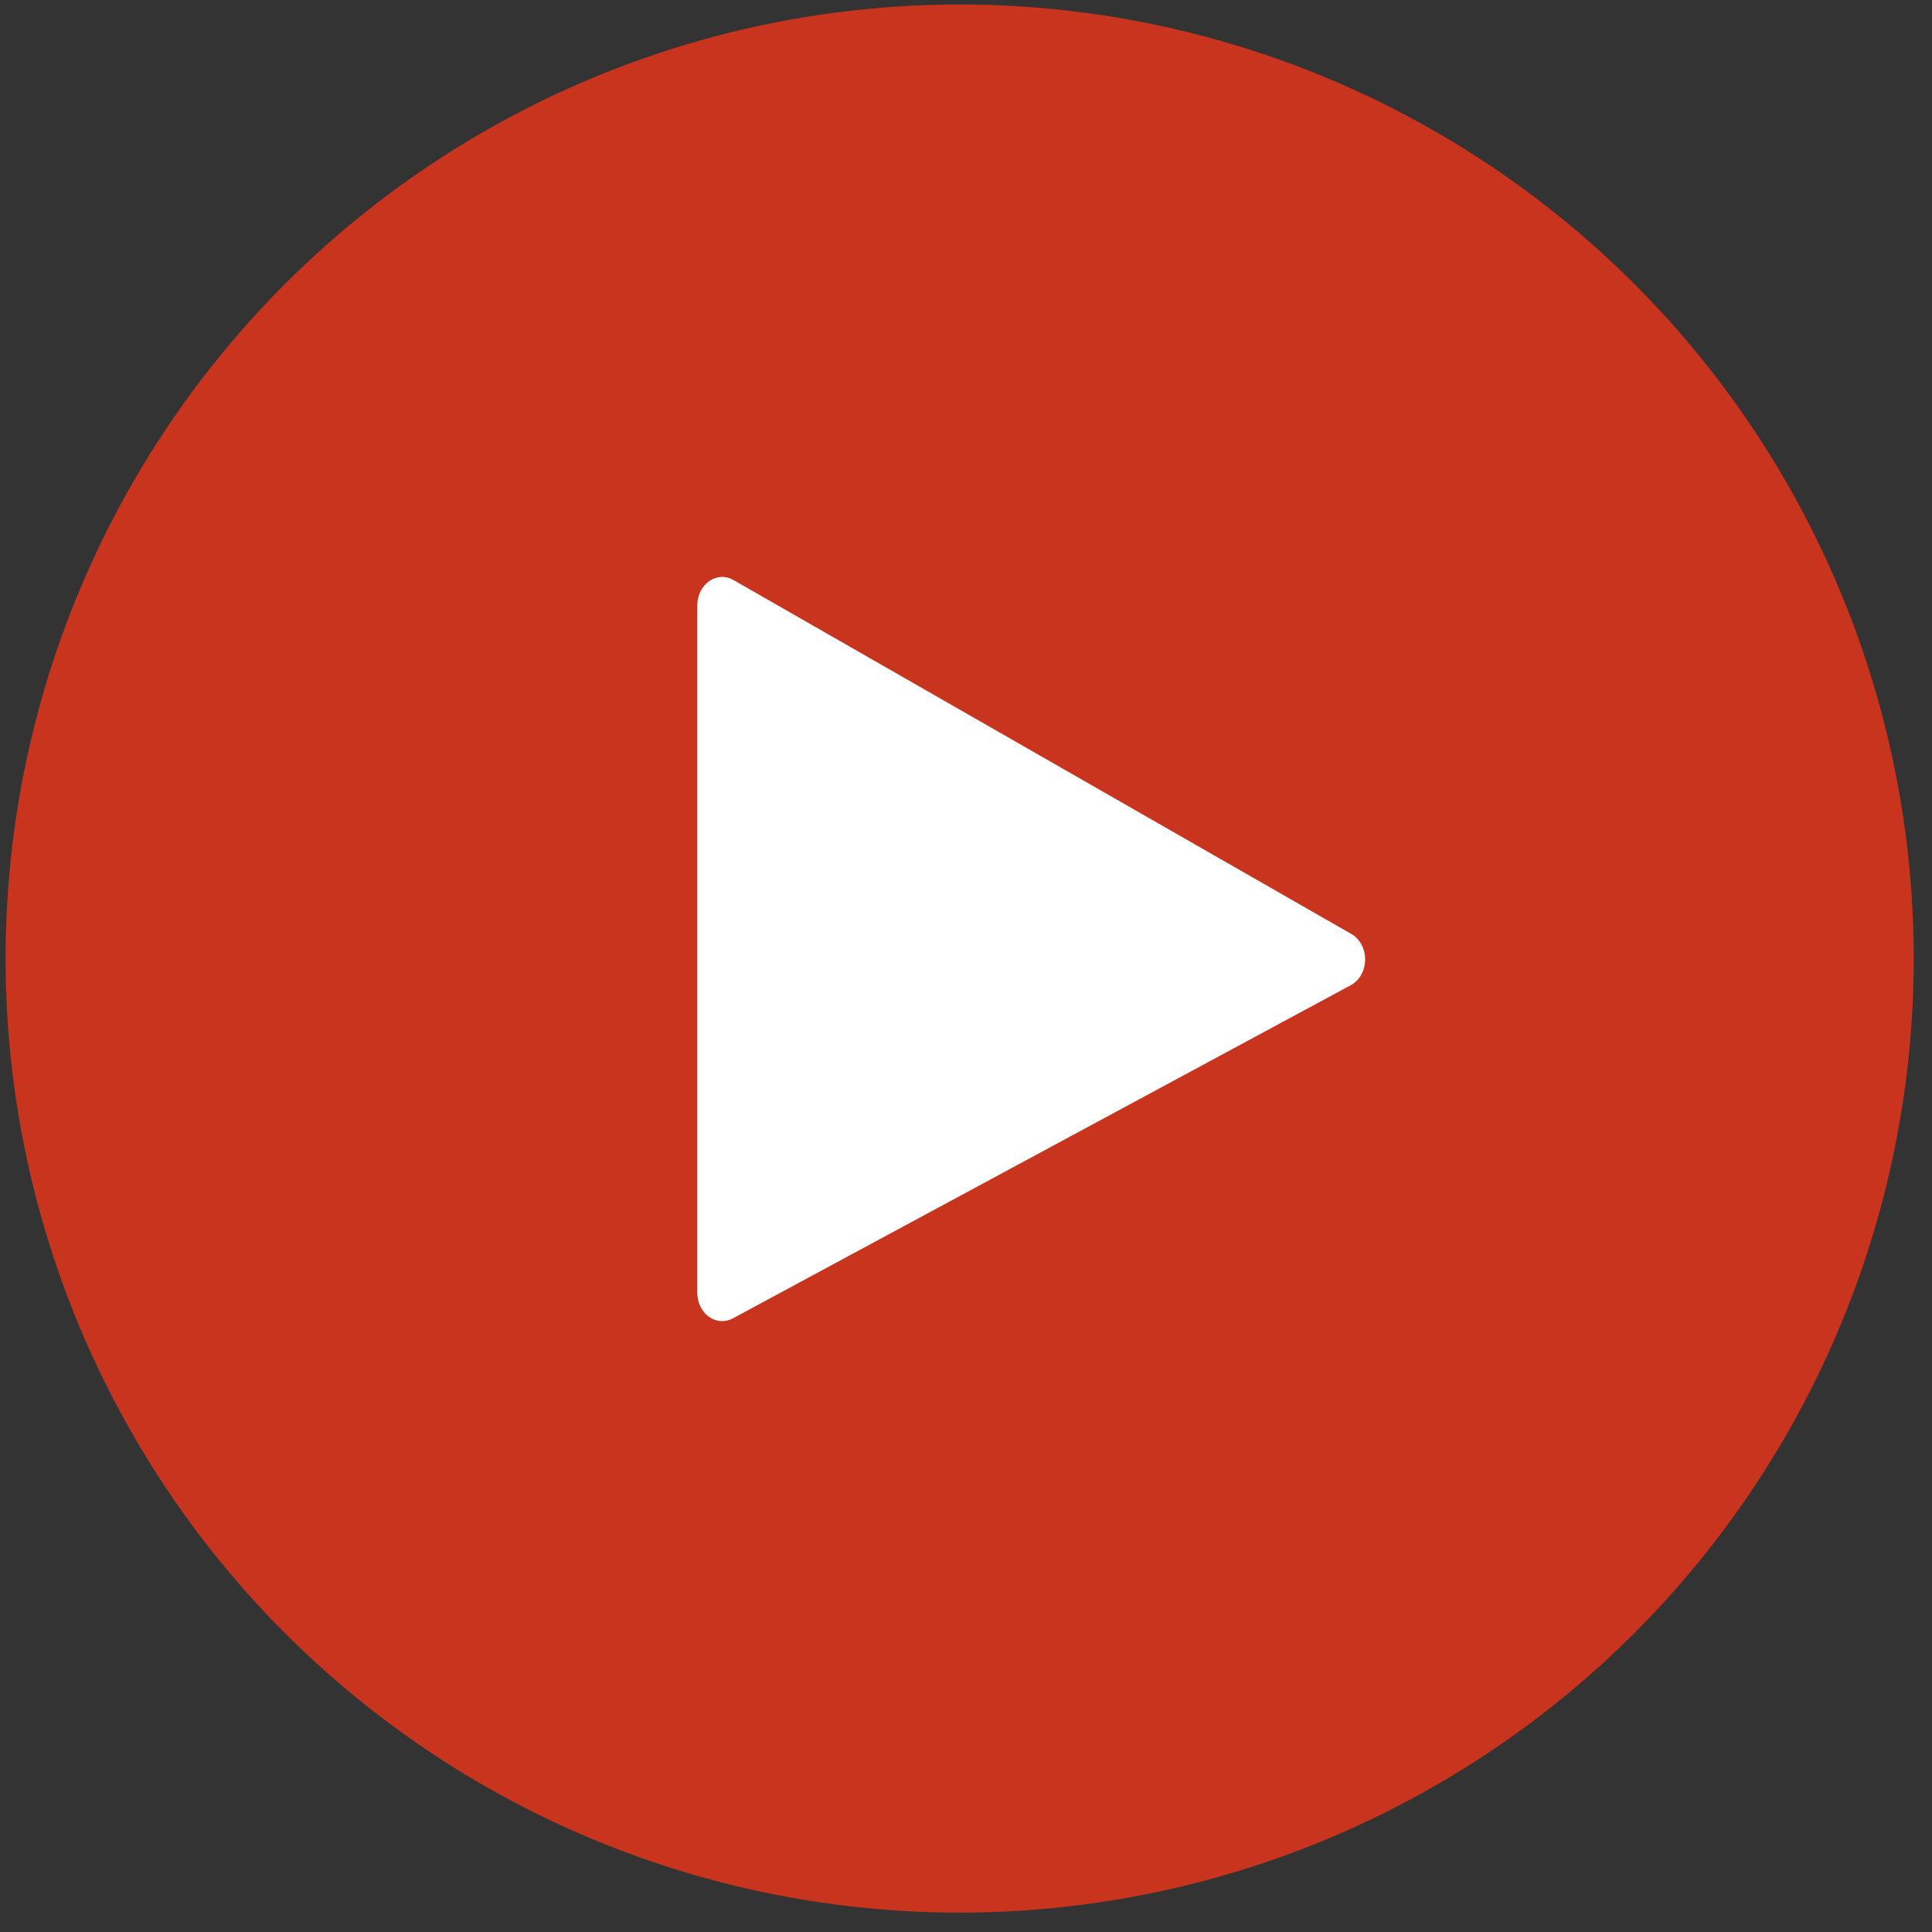
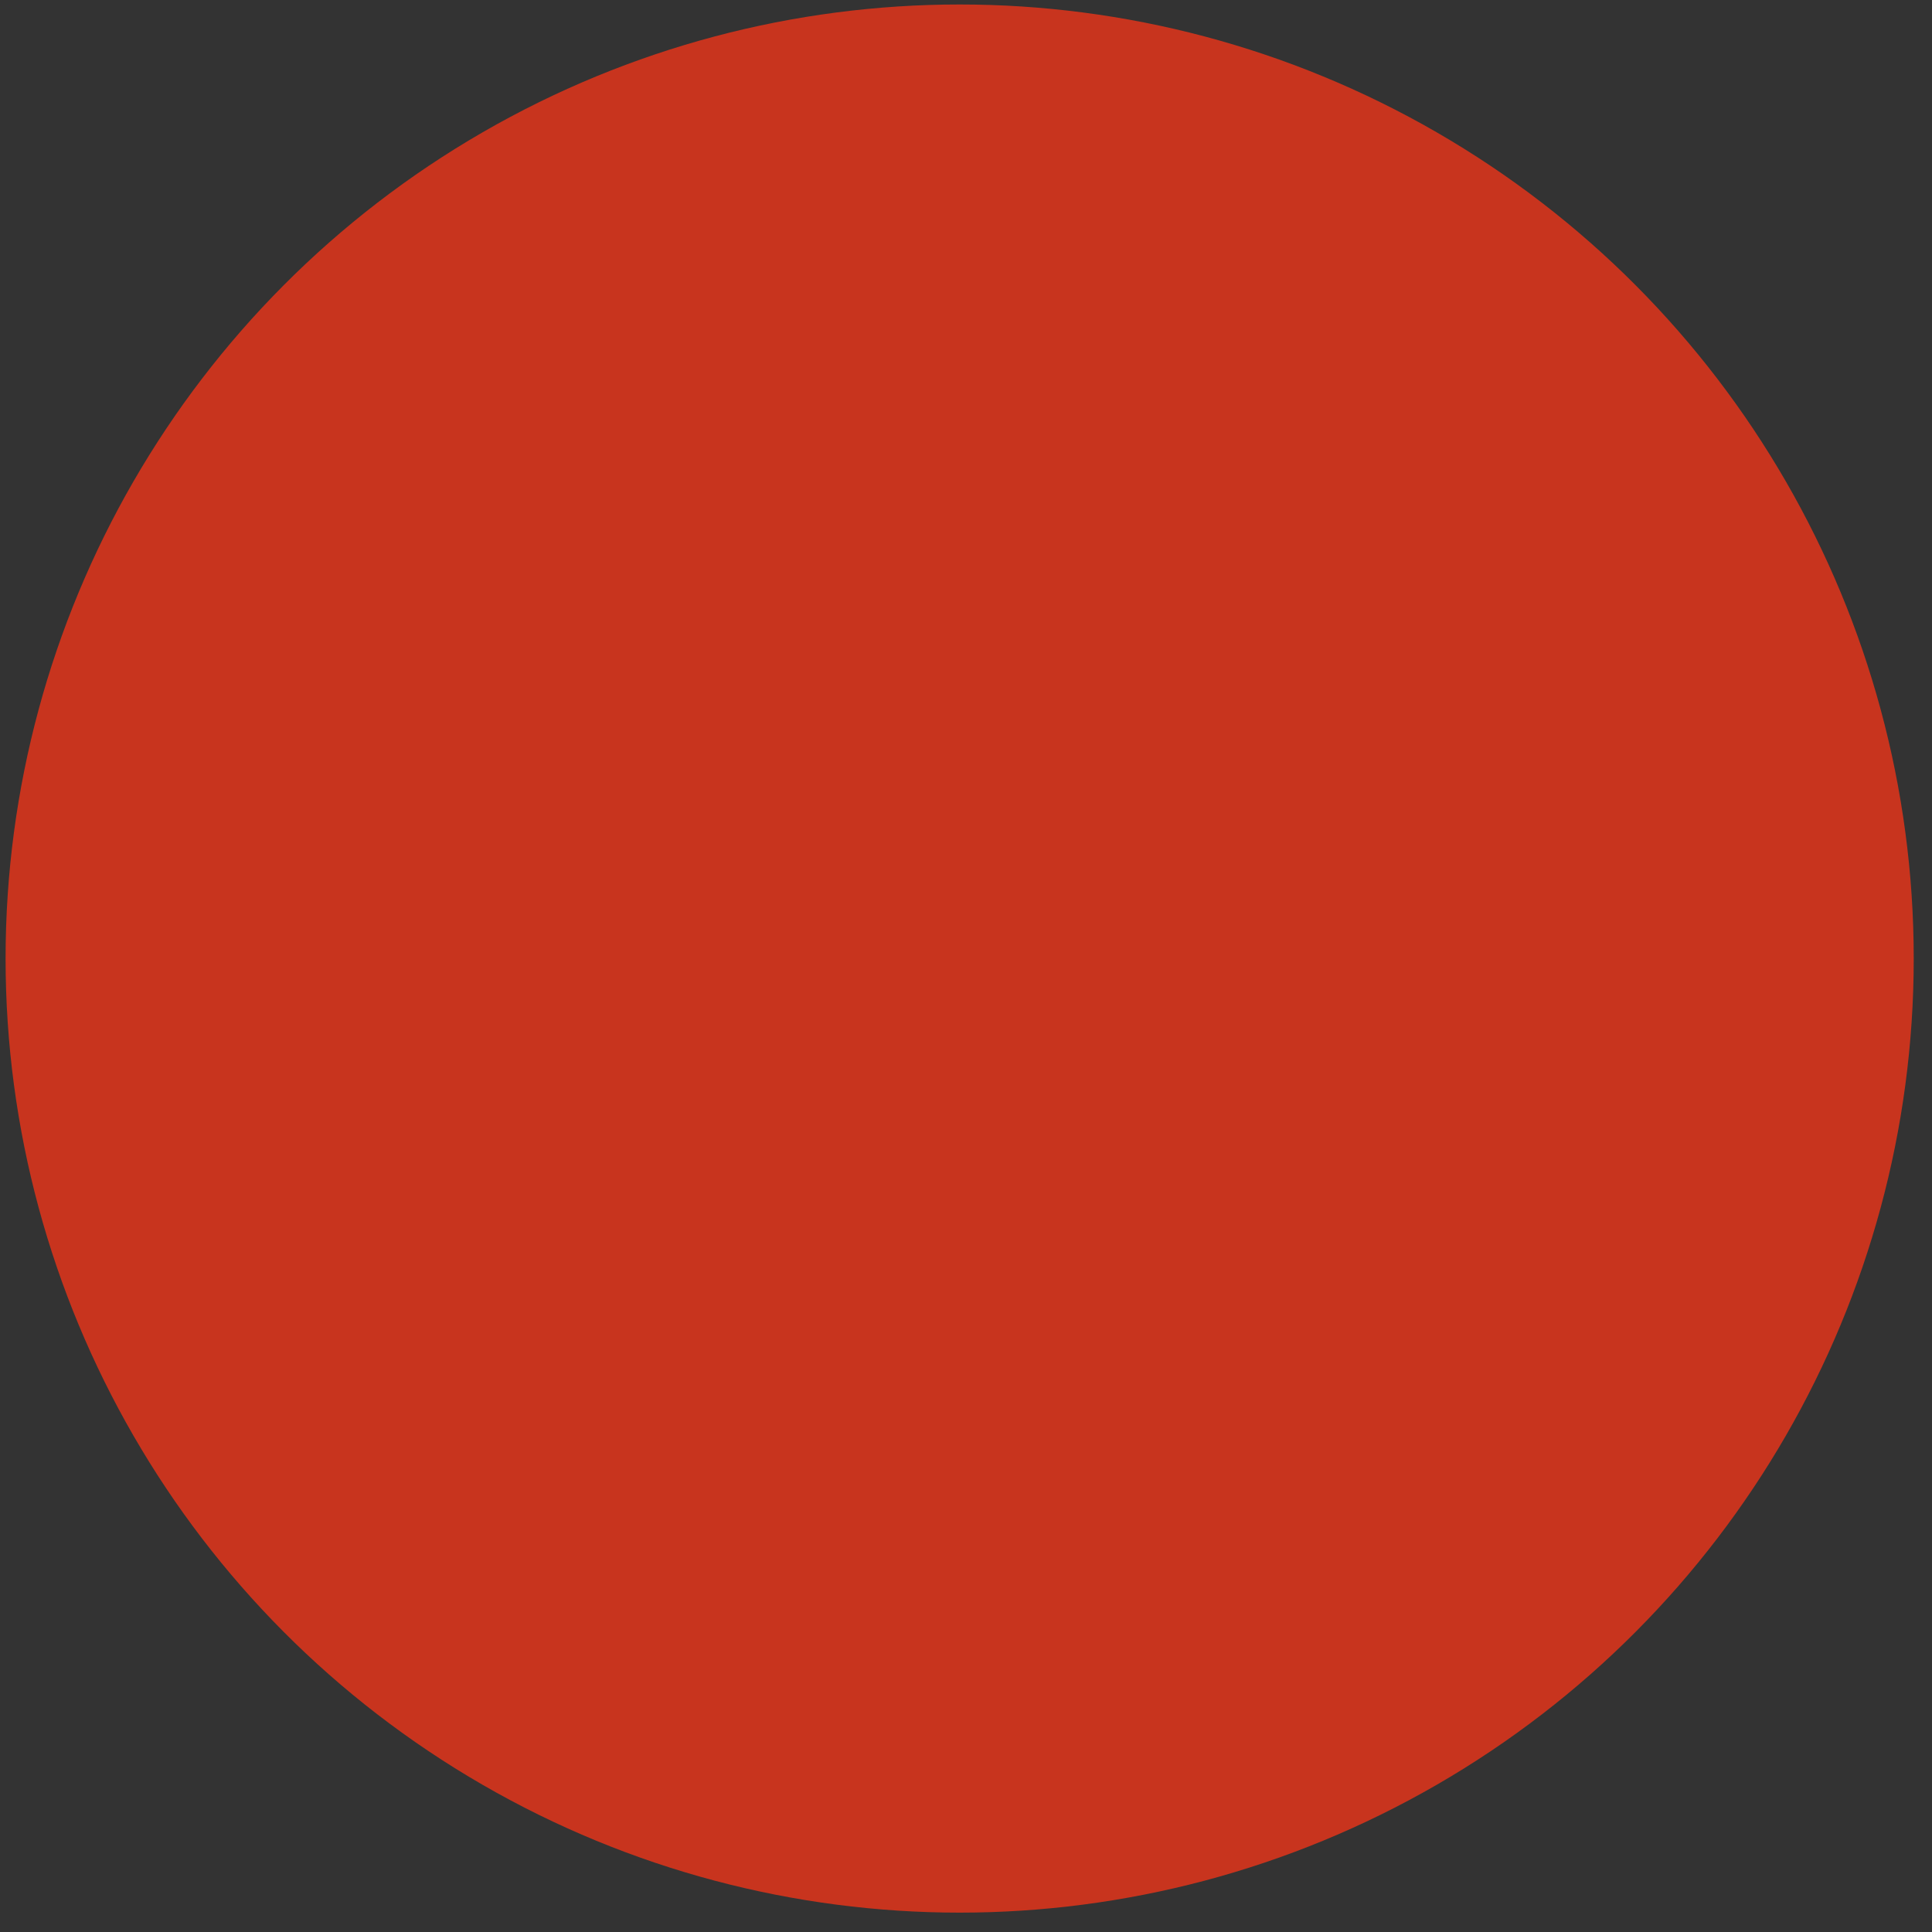
<svg xmlns="http://www.w3.org/2000/svg" width="81" height="81" viewBox="0 0 81 81" fill="none">
  <rect x="0" y="0" width="81" height="81" fill="#333333" stroke="none" />
  <circle cx="40.234" cy="40.188" r="40" fill="#C8341E" />
-   <path d="M30.723 55.275L56.656 41.292C56.828 41.194 56.973 41.044 57.075 40.858C57.177 40.671 57.232 40.456 57.234 40.237C57.236 40.017 57.185 39.801 57.086 39.612C56.987 39.423 56.845 39.27 56.675 39.168L30.751 24.318C30.593 24.226 30.417 24.181 30.239 24.188C30.062 24.196 29.889 24.255 29.737 24.36C29.585 24.466 29.459 24.613 29.371 24.79C29.283 24.967 29.236 25.166 29.234 25.369V54.202C29.235 54.403 29.28 54.6 29.365 54.775C29.45 54.95 29.573 55.099 29.721 55.206C29.869 55.312 30.039 55.375 30.214 55.387C30.389 55.399 30.564 55.361 30.723 55.275Z" fill="white" />
</svg>